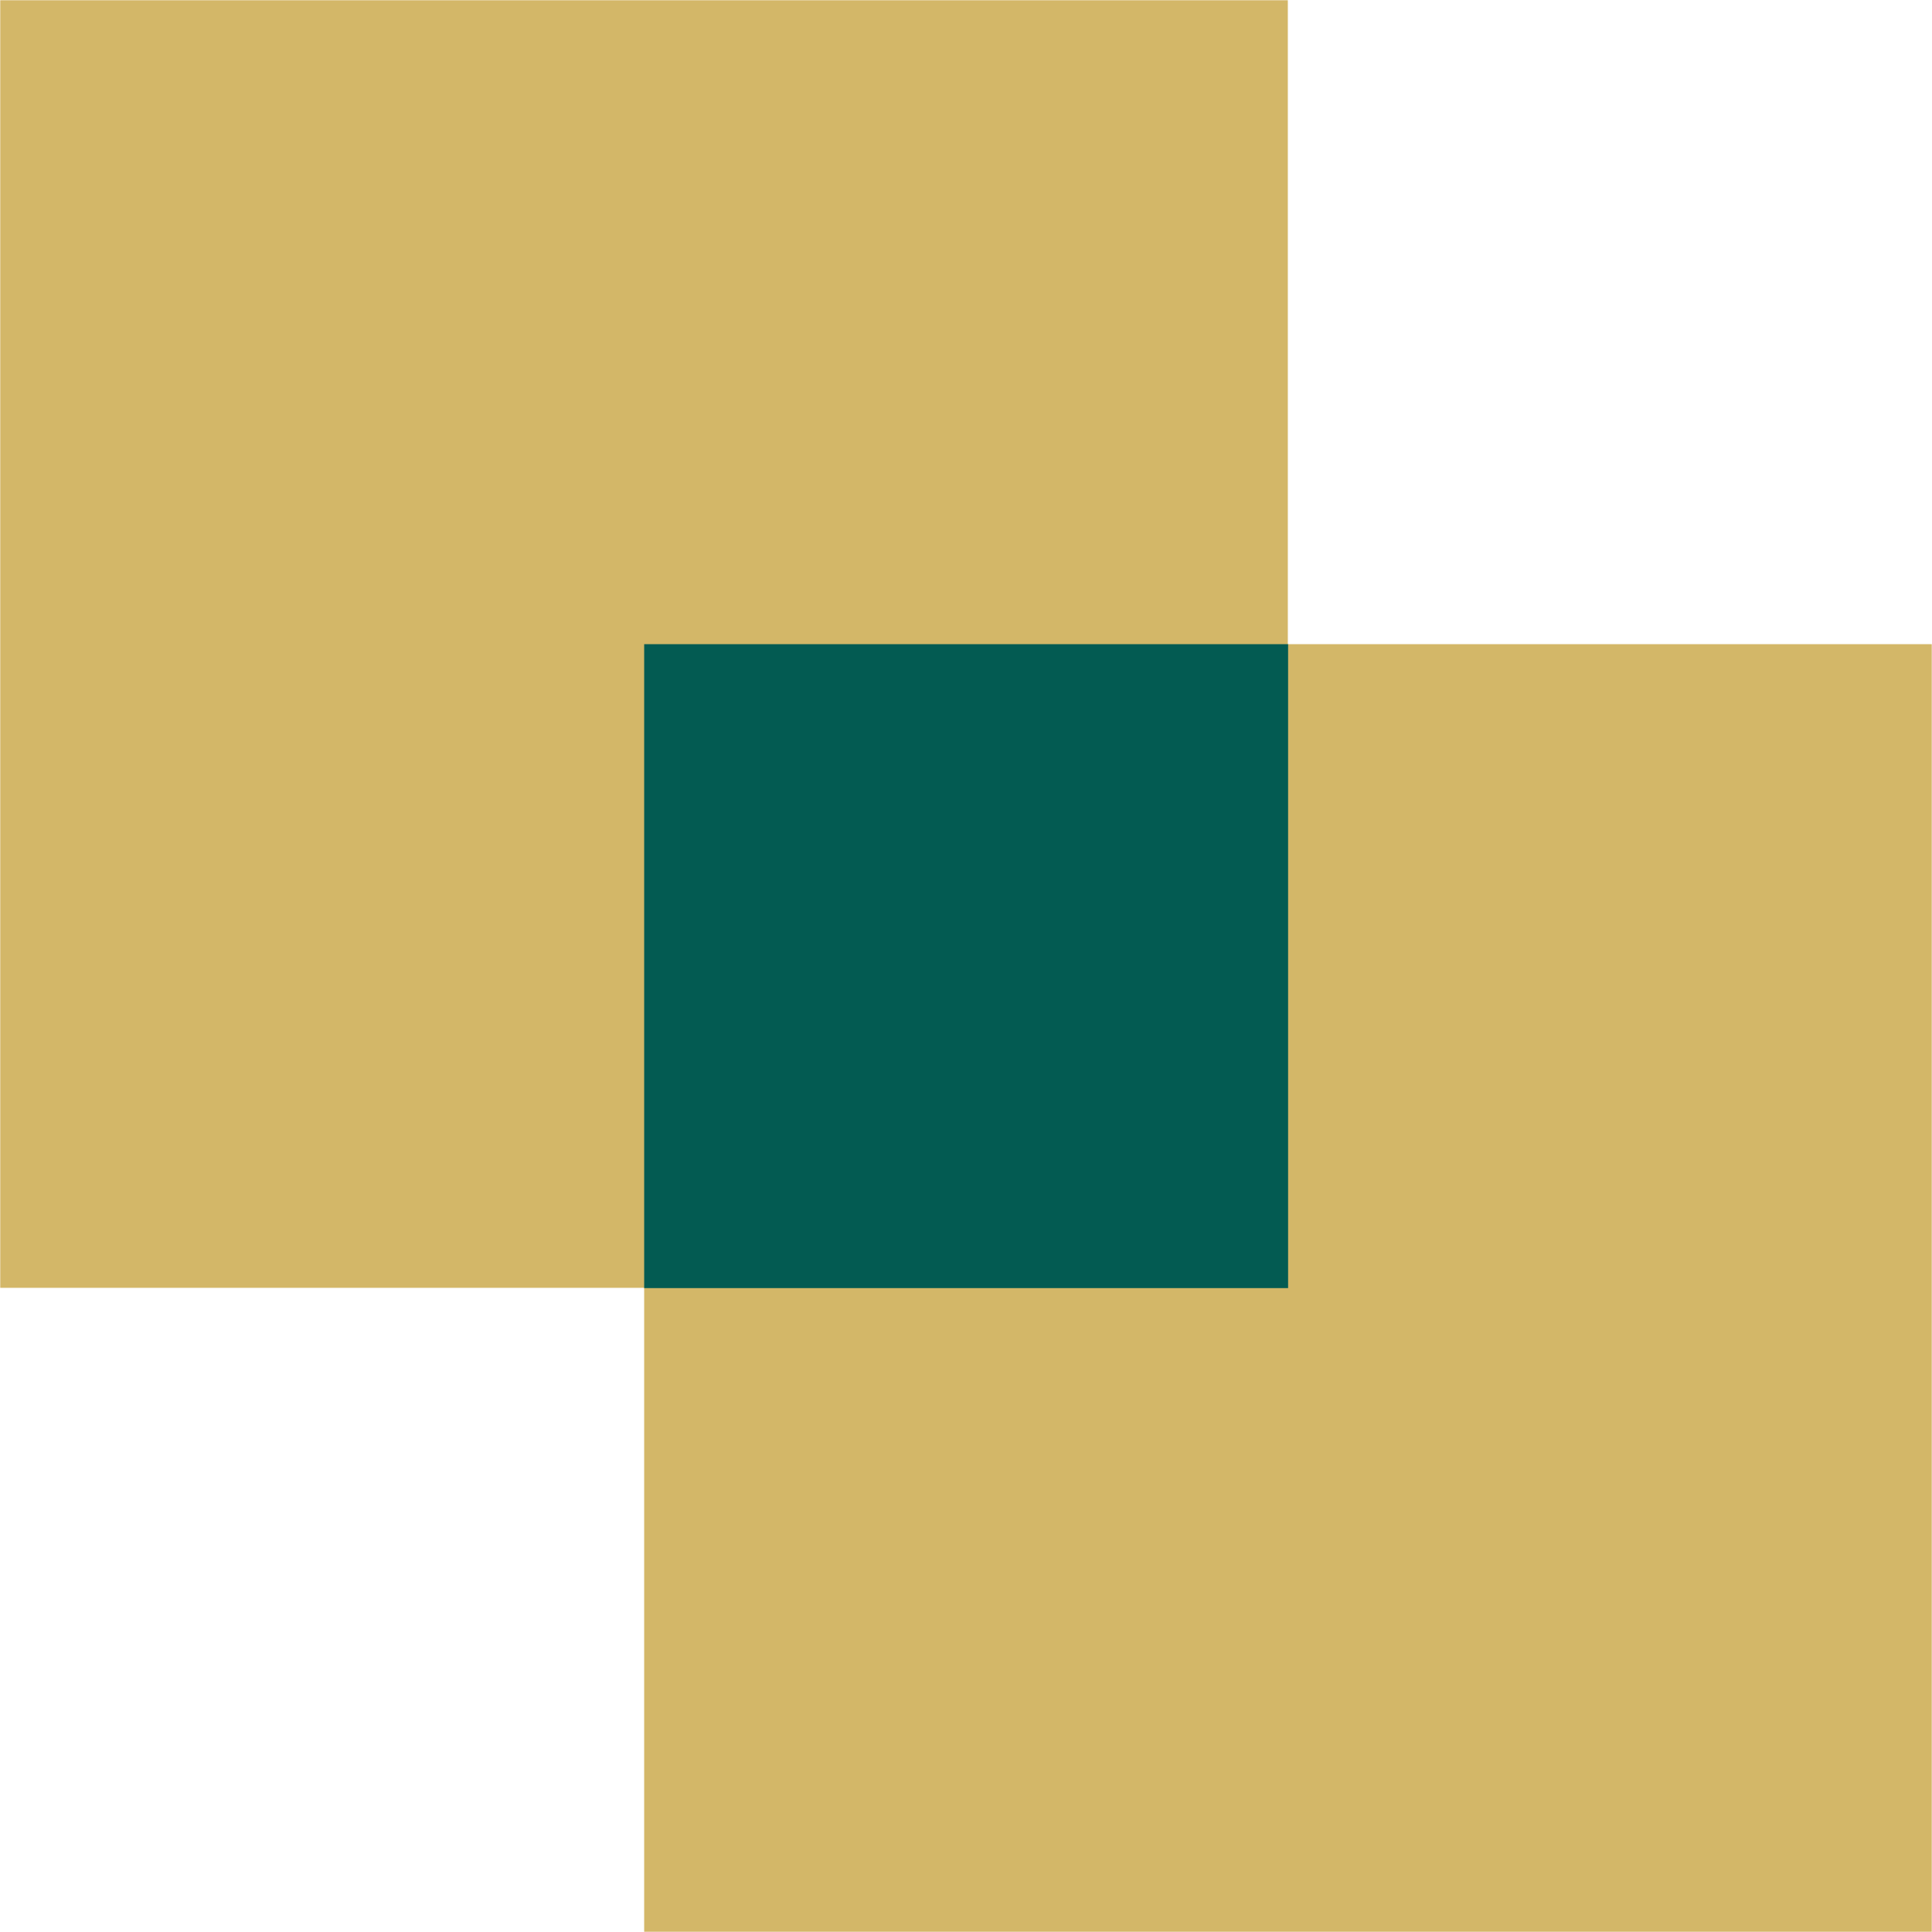
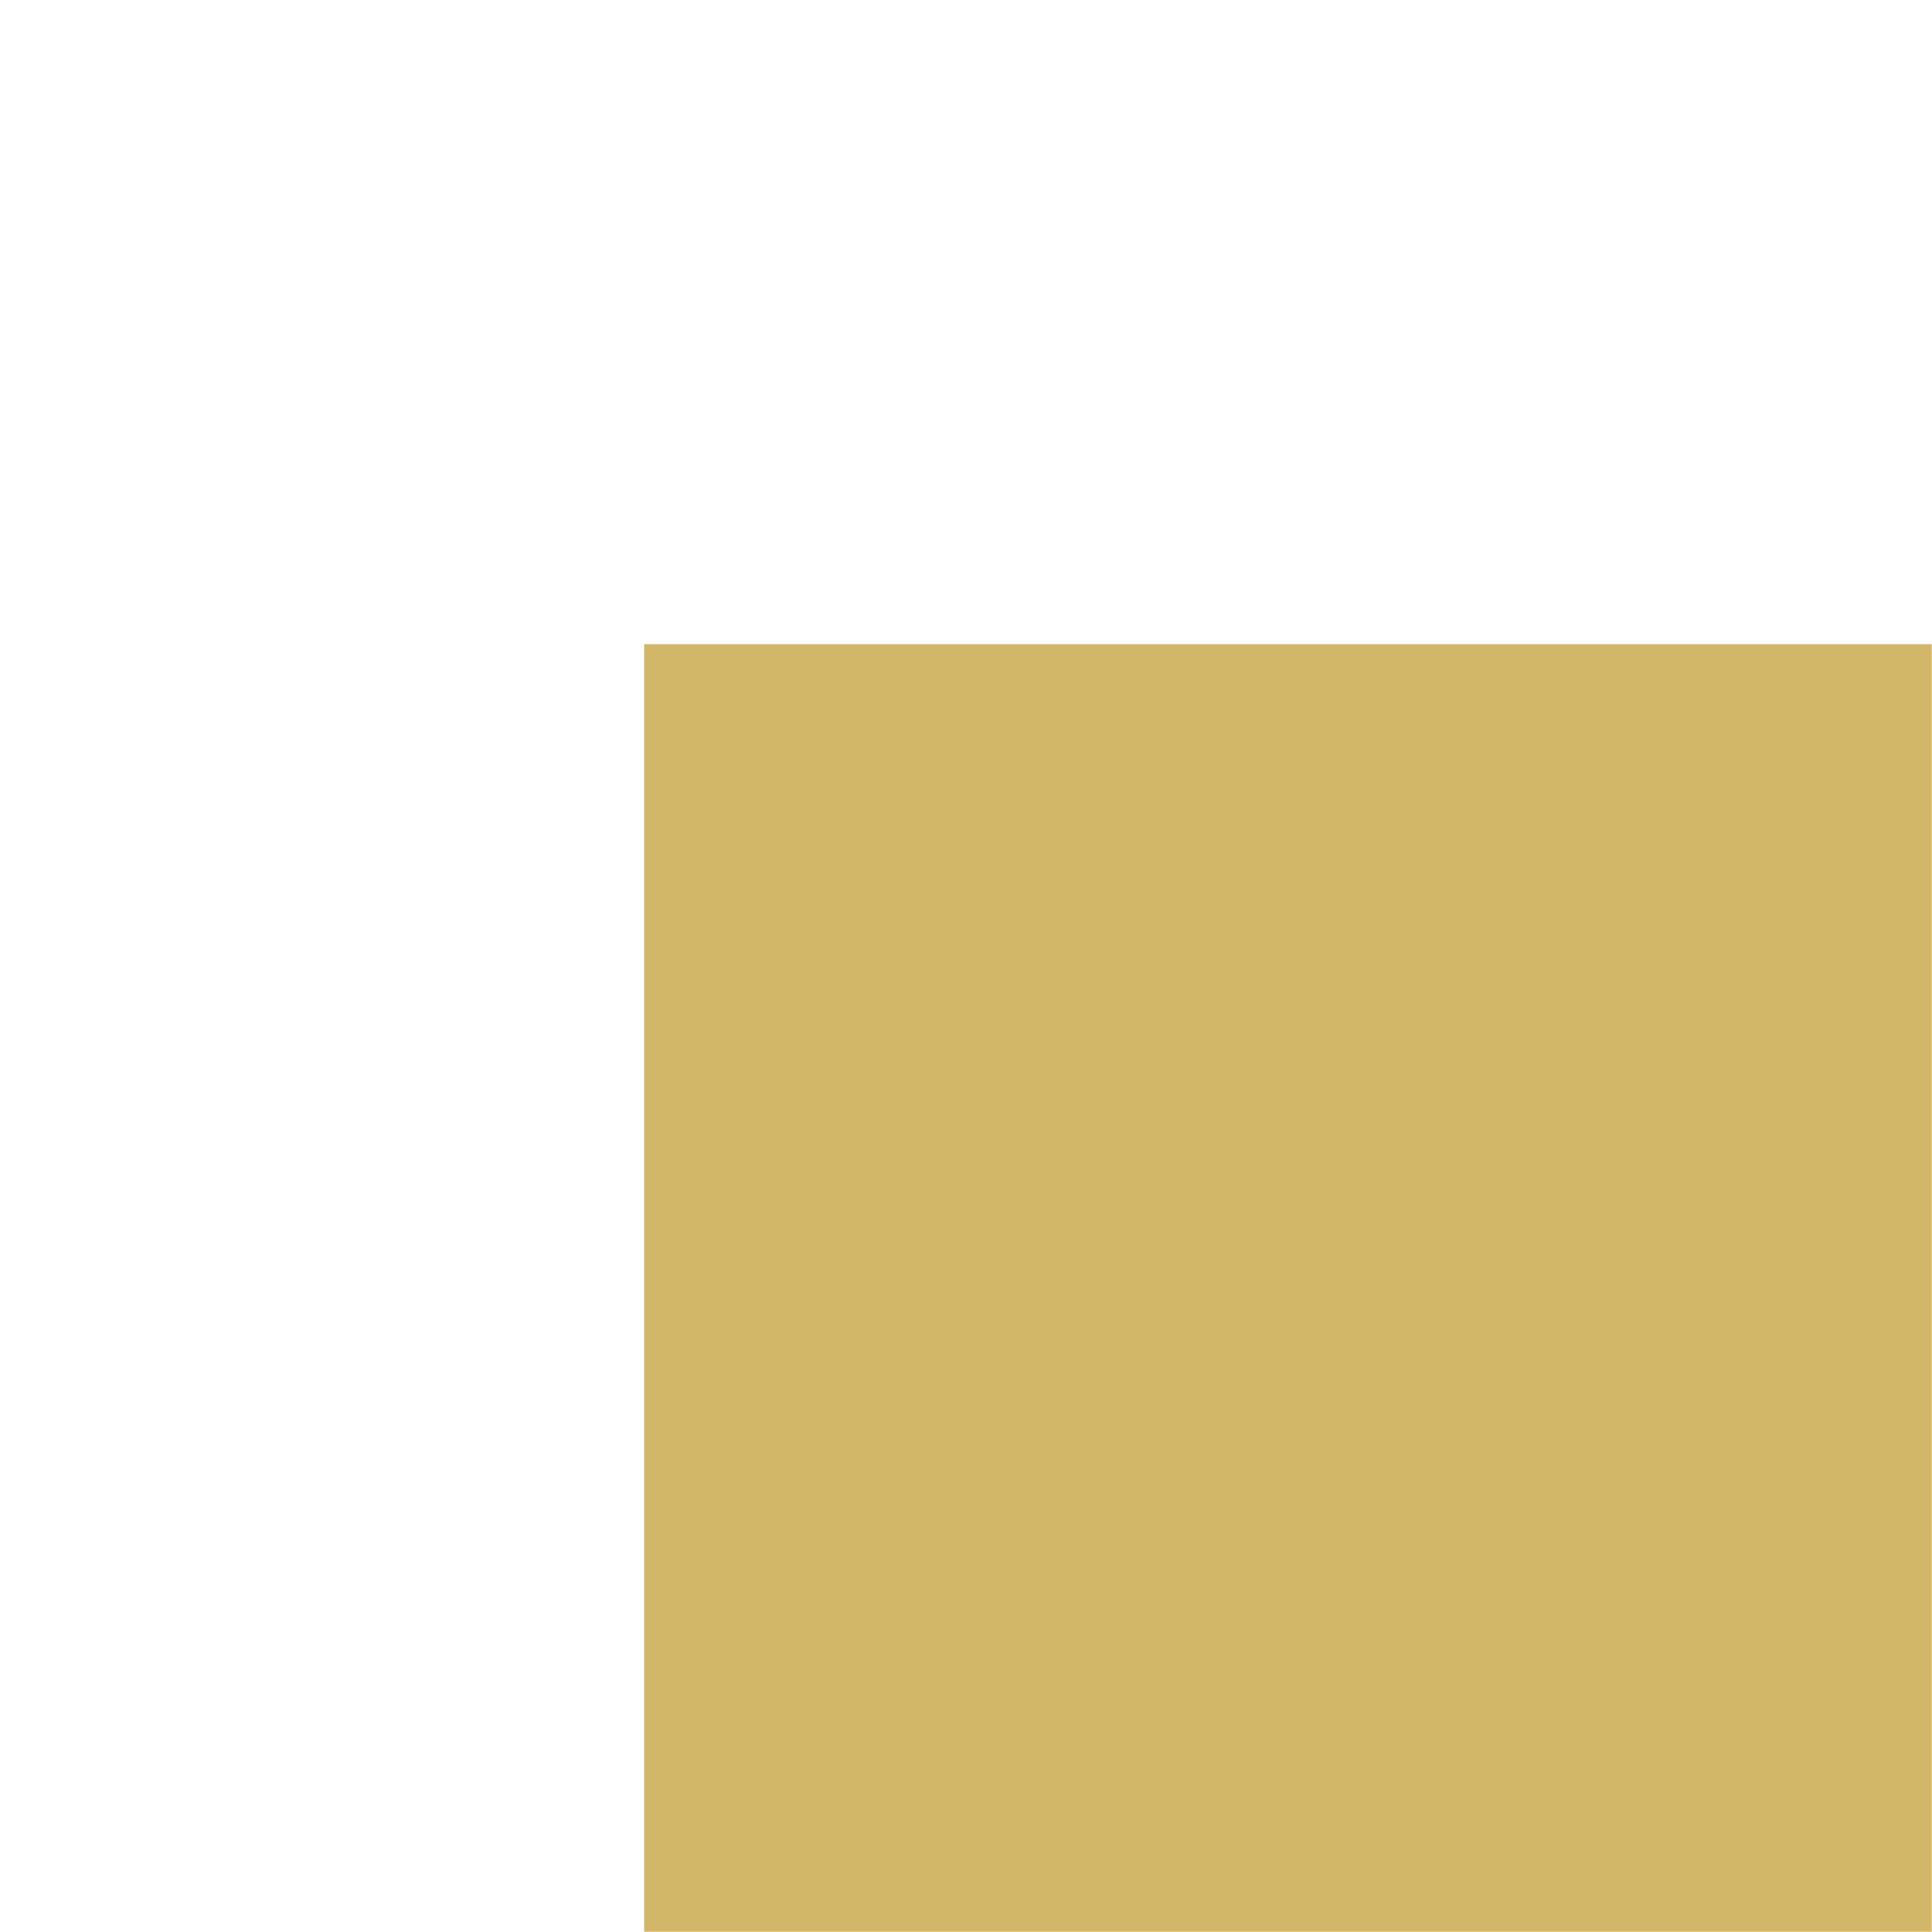
<svg xmlns="http://www.w3.org/2000/svg" width="64" height="64" viewBox="0 0 64 64" fill="none">
-   <path d="M42.661 0.008H0.008V42.661H42.661V0.008Z" fill="#D3B768" />
  <path d="M63.992 21.339H21.339V63.992H63.992V21.339Z" fill="#D3B768" />
-   <path d="M42.67 21.339H21.339V42.67H42.67V21.339Z" fill="#035B52" />
</svg>